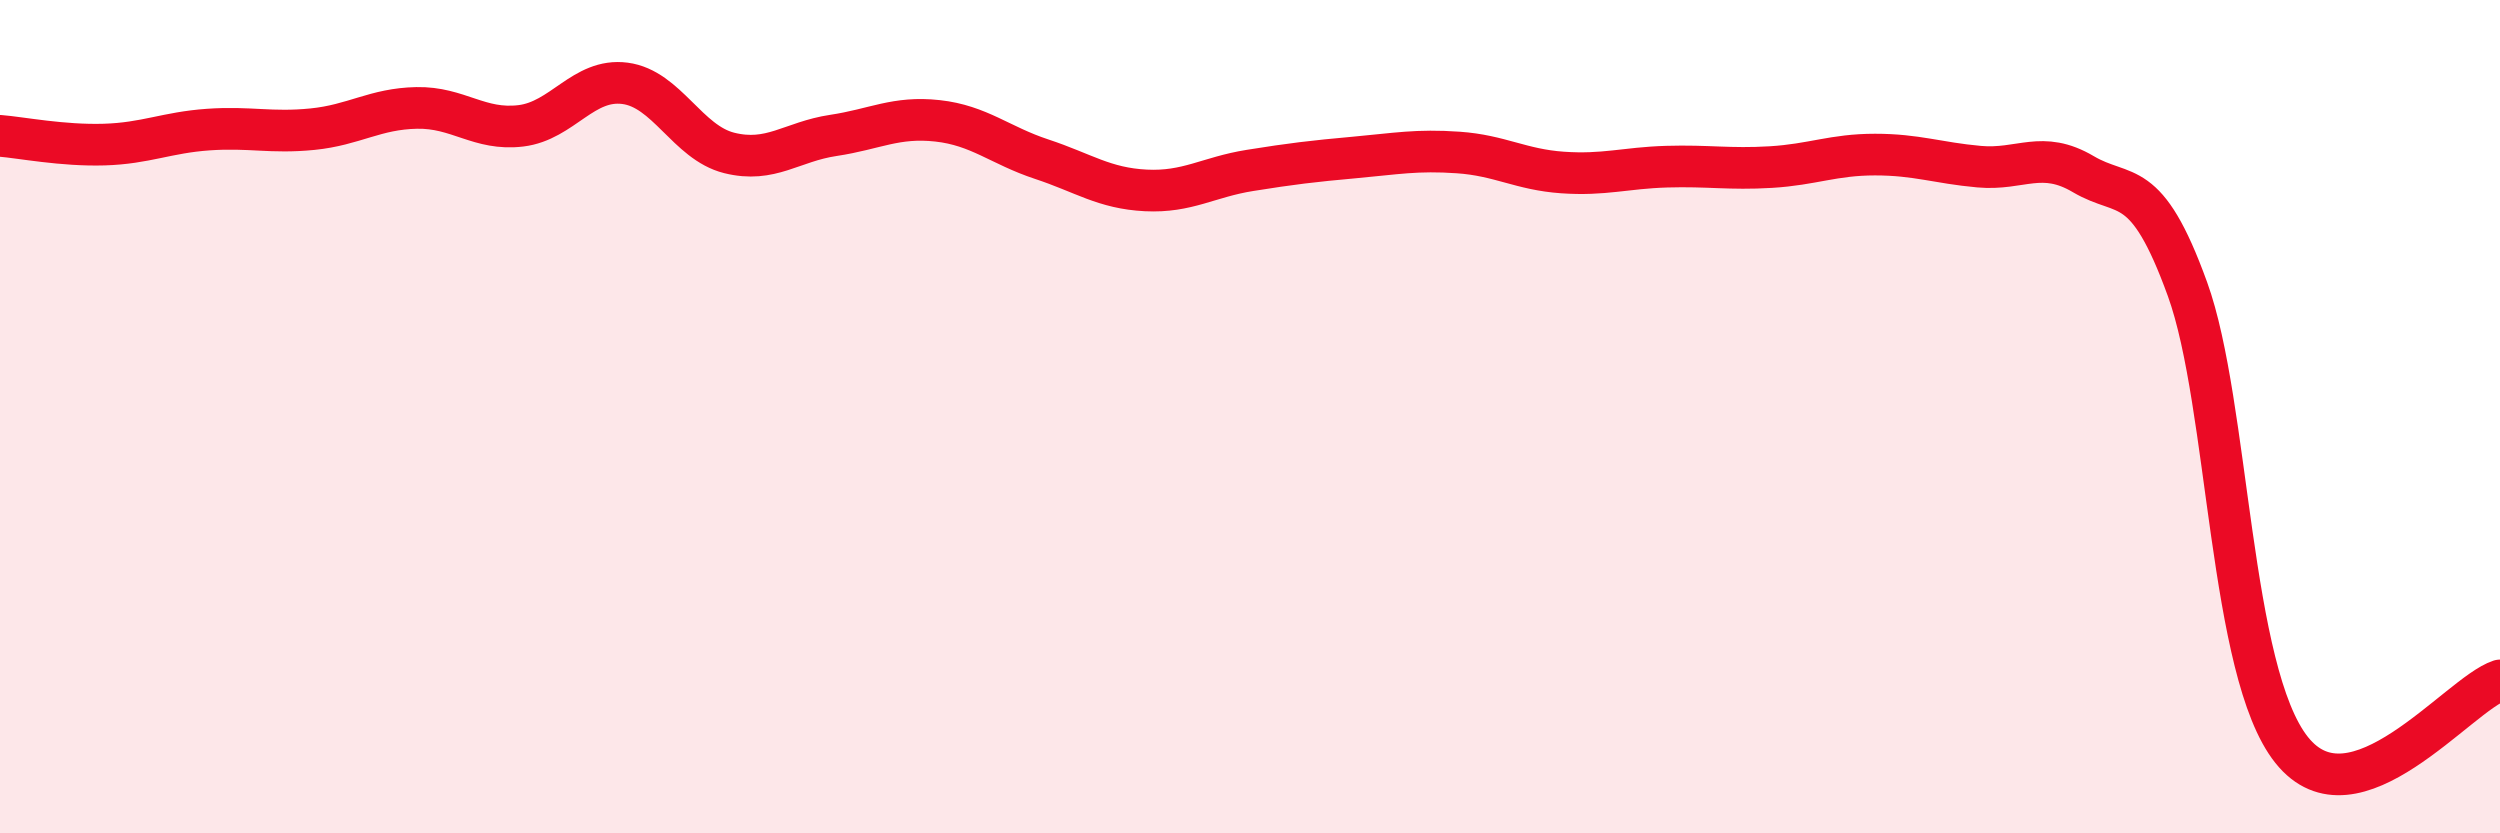
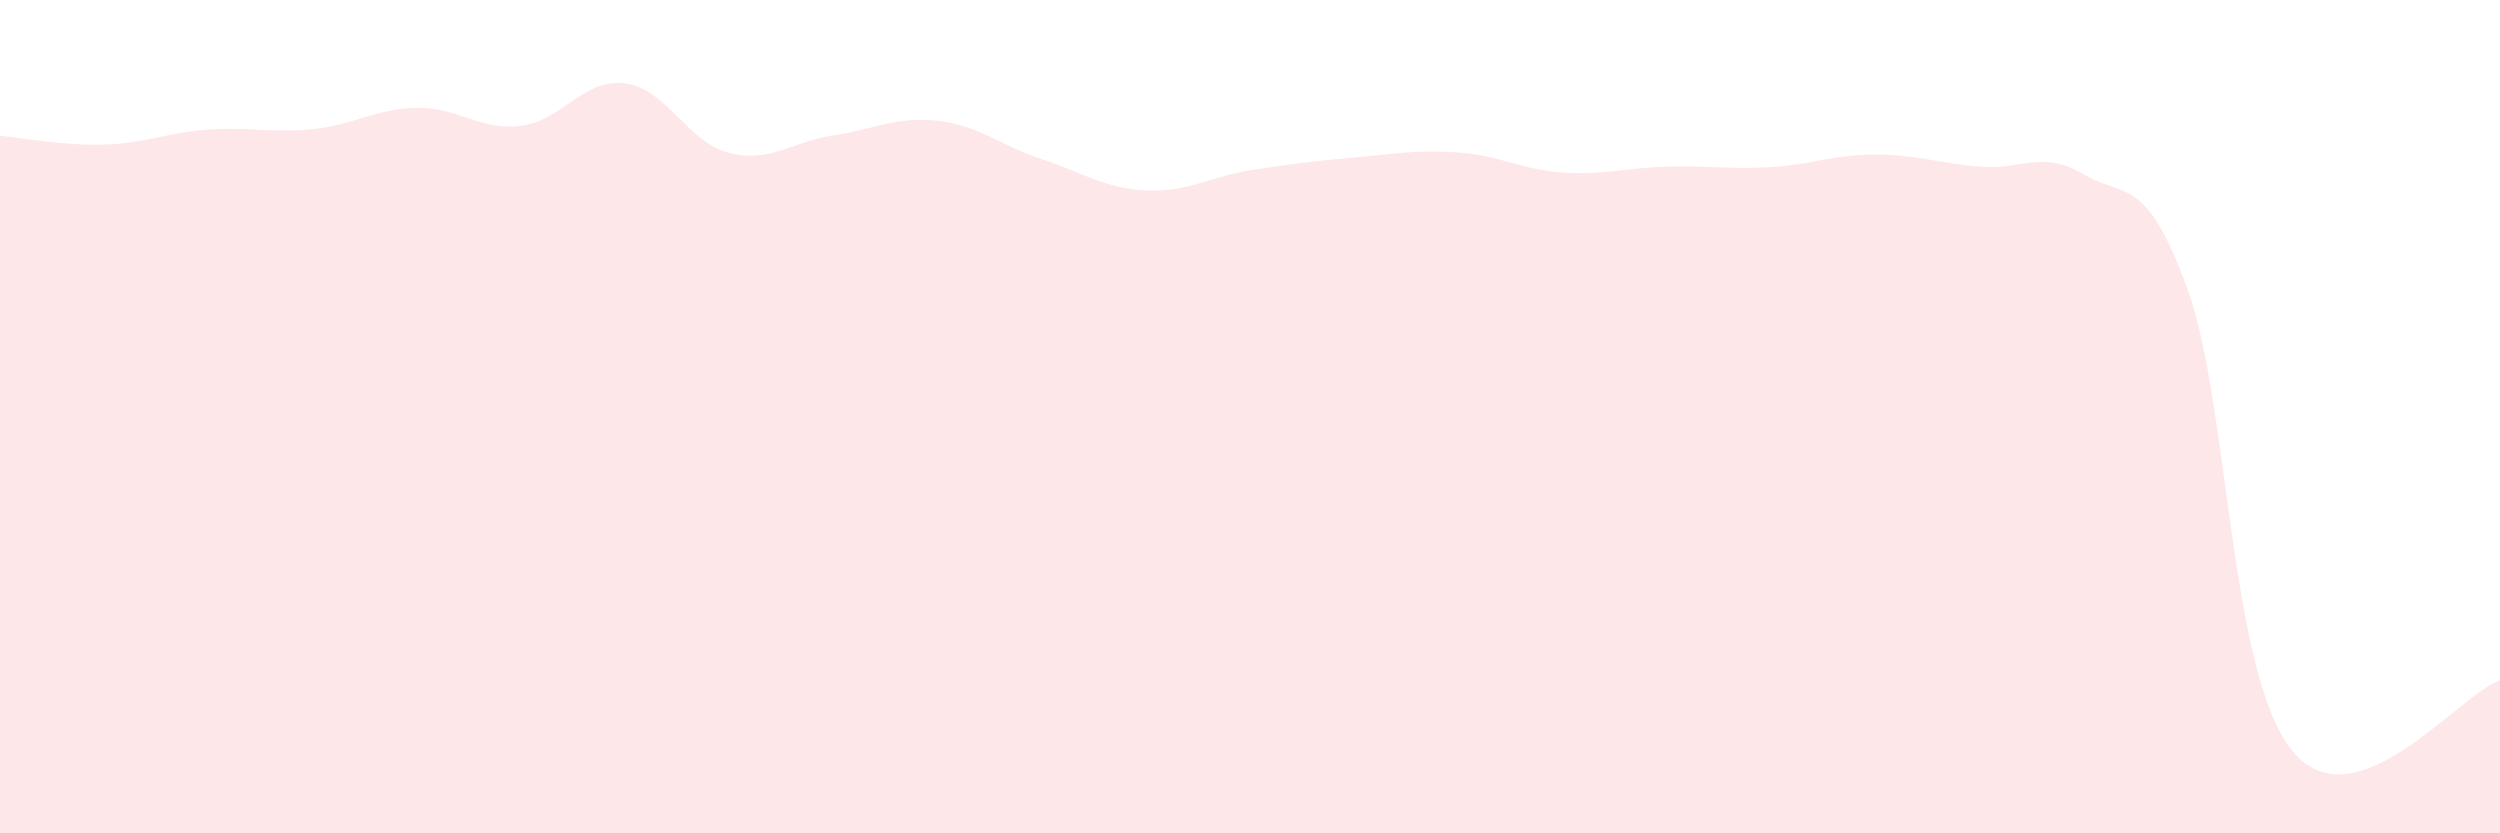
<svg xmlns="http://www.w3.org/2000/svg" width="60" height="20" viewBox="0 0 60 20">
  <path d="M 0,3.26 C 0.5,3.3 1.5,3.5 2.5,3.47 C 3.5,3.44 4,3.18 5,3.11 C 6,3.04 6.5,3.2 7.5,3.1 C 8.5,3 9,2.61 10,2.59 C 11,2.57 11.5,3.14 12.5,3.02 C 13.5,2.9 14,1.87 15,2 C 16,2.13 16.5,3.42 17.5,3.67 C 18.5,3.92 19,3.4 20,3.25 C 21,3.1 21.5,2.79 22.5,2.9 C 23.5,3.01 24,3.49 25,3.82 C 26,4.15 26.5,4.52 27.5,4.57 C 28.5,4.62 29,4.25 30,4.09 C 31,3.93 31.5,3.87 32.5,3.78 C 33.5,3.69 34,3.59 35,3.66 C 36,3.73 36.5,4.07 37.5,4.14 C 38.5,4.21 39,4.03 40,4 C 41,3.97 41.5,4.07 42.5,4.01 C 43.5,3.95 44,3.71 45,3.71 C 46,3.71 46.5,3.91 47.5,4 C 48.5,4.09 49,3.59 50,4.18 C 51,4.77 51.5,4.18 52.5,6.94 C 53.5,9.7 53.5,16.12 55,18 C 56.5,19.88 59,16.66 60,16.33L60 20L0 20Z" fill="#EB0A25" opacity="0.1" stroke-linecap="round" stroke-linejoin="round" />
-   <path d="M 0,3.26 C 0.5,3.3 1.5,3.5 2.5,3.47 C 3.5,3.44 4,3.18 5,3.11 C 6,3.04 6.5,3.2 7.5,3.1 C 8.5,3 9,2.61 10,2.59 C 11,2.57 11.5,3.14 12.5,3.02 C 13.5,2.9 14,1.87 15,2 C 16,2.13 16.5,3.42 17.5,3.67 C 18.5,3.92 19,3.4 20,3.25 C 21,3.1 21.5,2.79 22.5,2.9 C 23.5,3.01 24,3.49 25,3.82 C 26,4.15 26.5,4.52 27.5,4.57 C 28.5,4.62 29,4.25 30,4.09 C 31,3.93 31.5,3.87 32.5,3.78 C 33.5,3.69 34,3.59 35,3.66 C 36,3.73 36.5,4.07 37.5,4.14 C 38.5,4.21 39,4.03 40,4 C 41,3.97 41.5,4.07 42.5,4.01 C 43.5,3.95 44,3.71 45,3.71 C 46,3.71 46.5,3.91 47.5,4 C 48.5,4.09 49,3.59 50,4.18 C 51,4.77 51.5,4.18 52.5,6.94 C 53.5,9.7 53.5,16.12 55,18 C 56.5,19.88 59,16.66 60,16.33" stroke="#EB0A25" stroke-width="1" fill="none" stroke-linecap="round" stroke-linejoin="round" />
</svg>